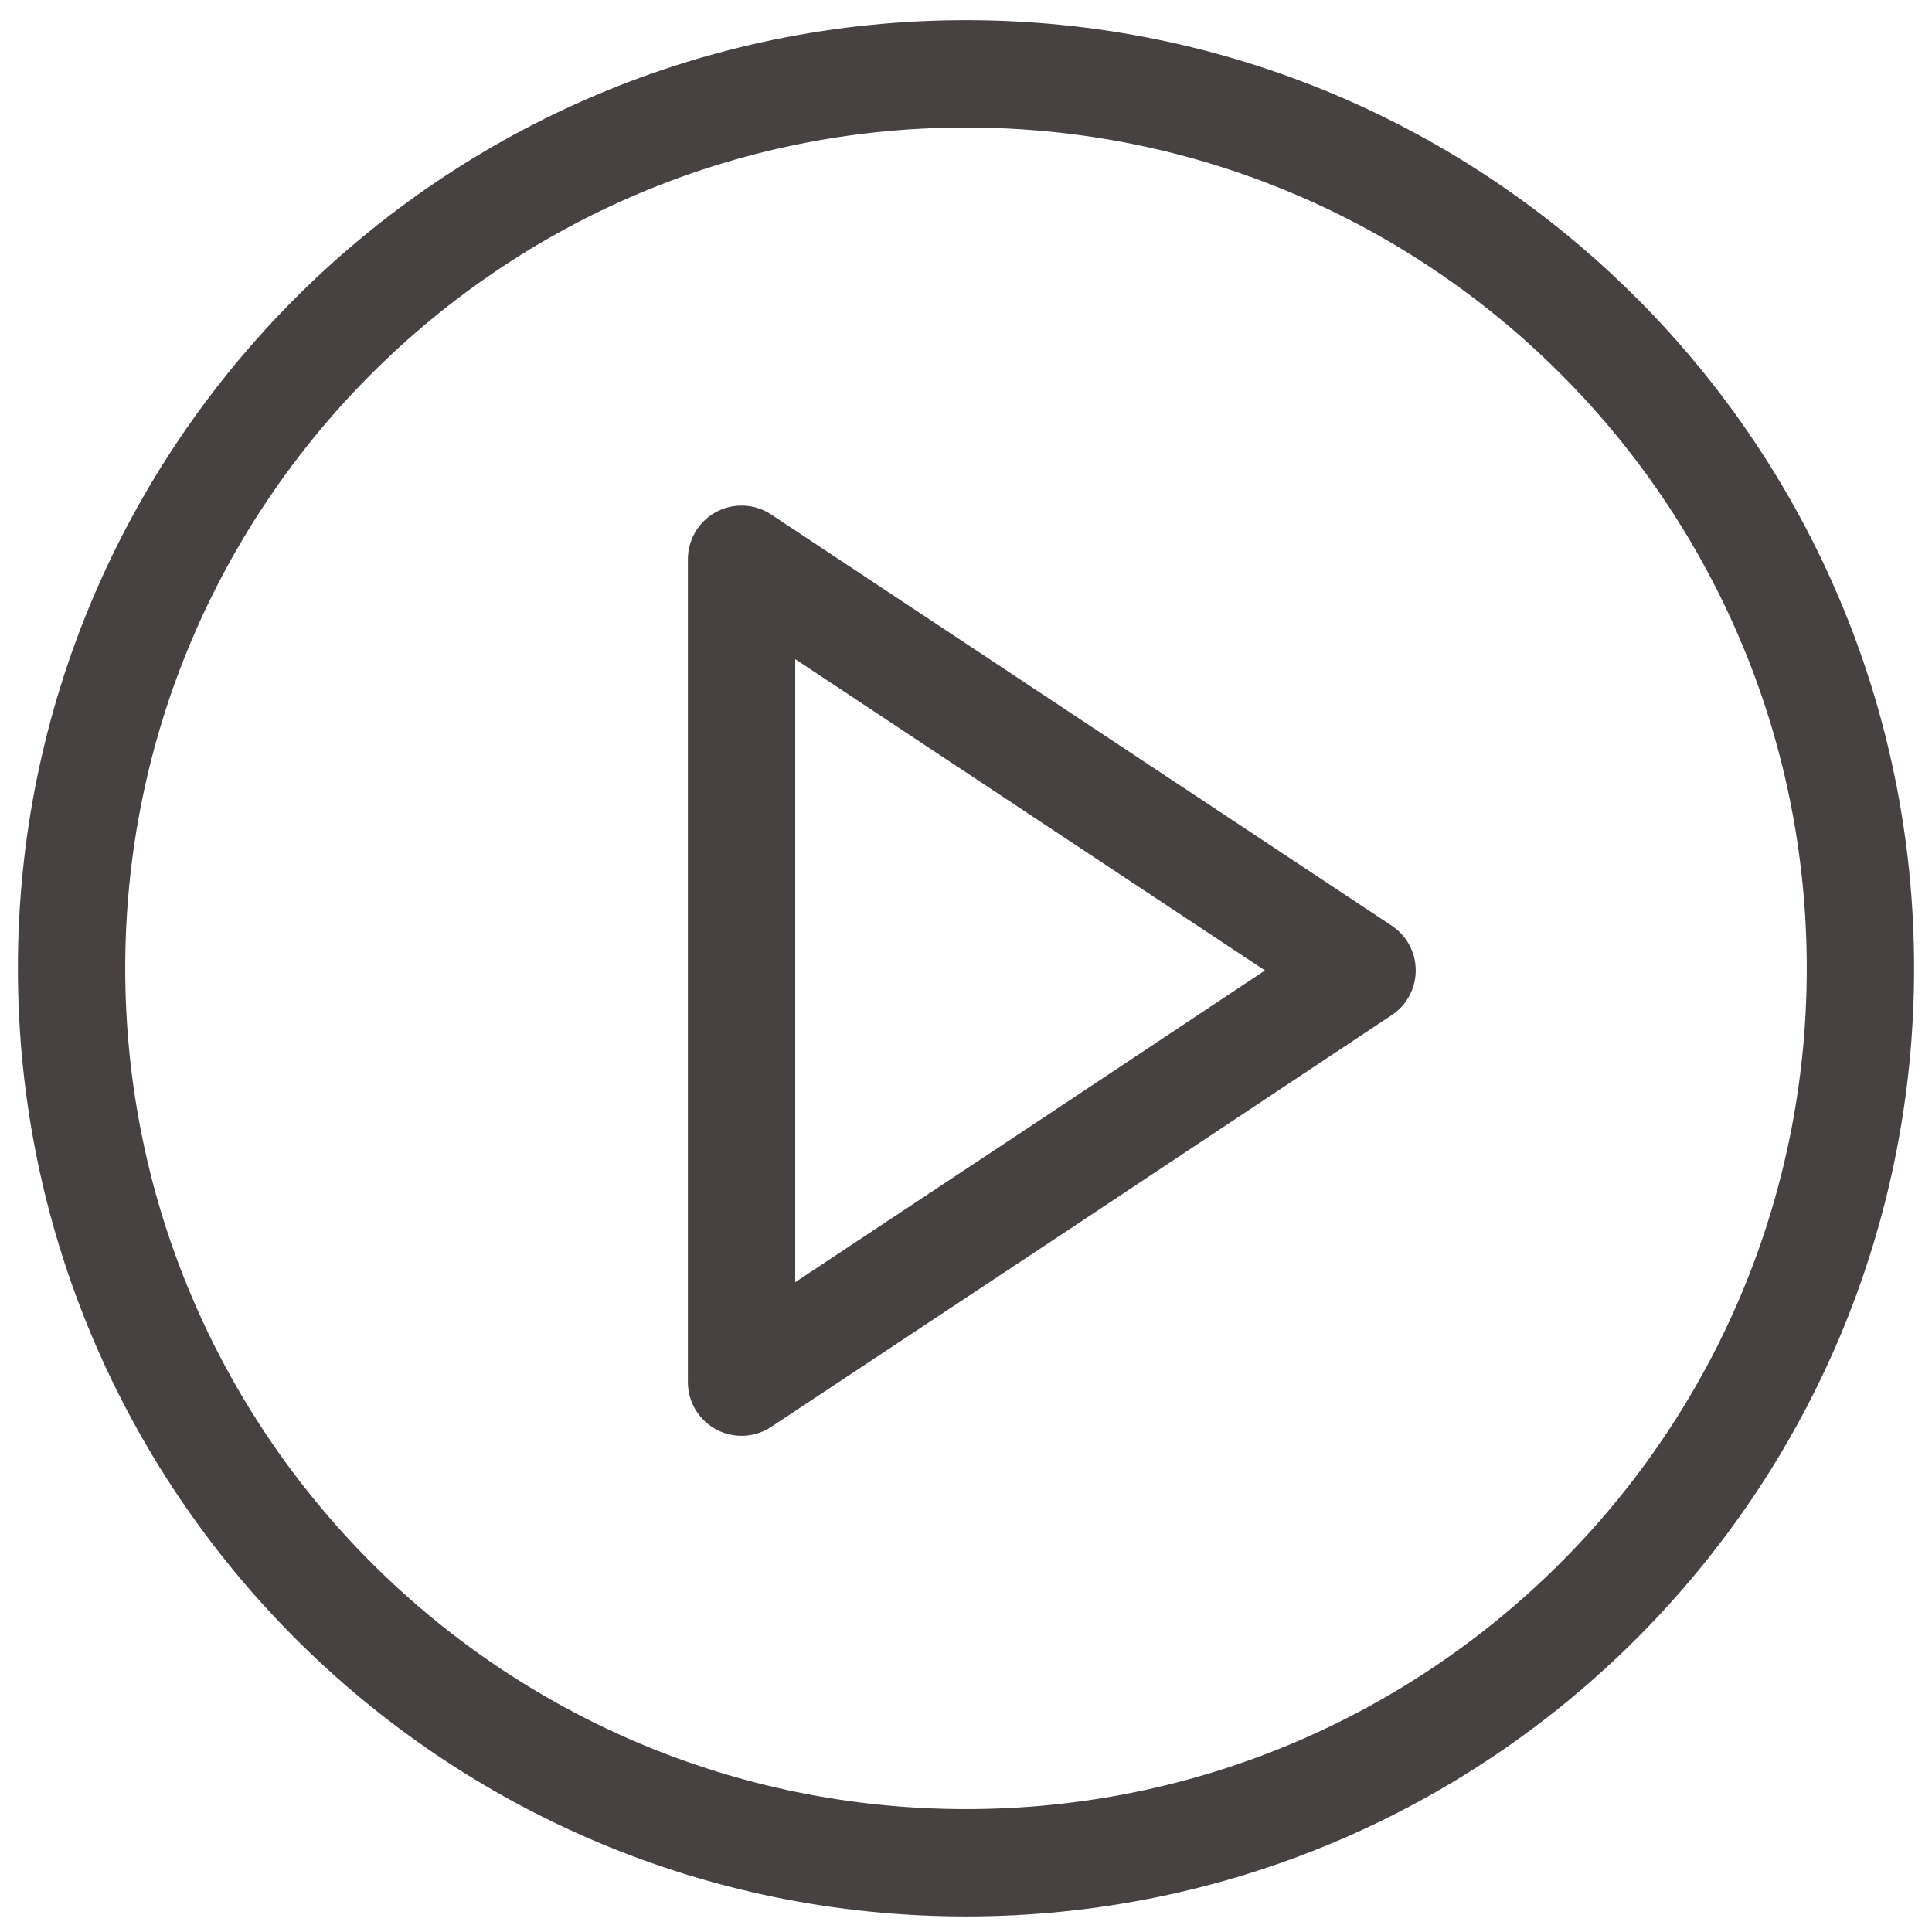
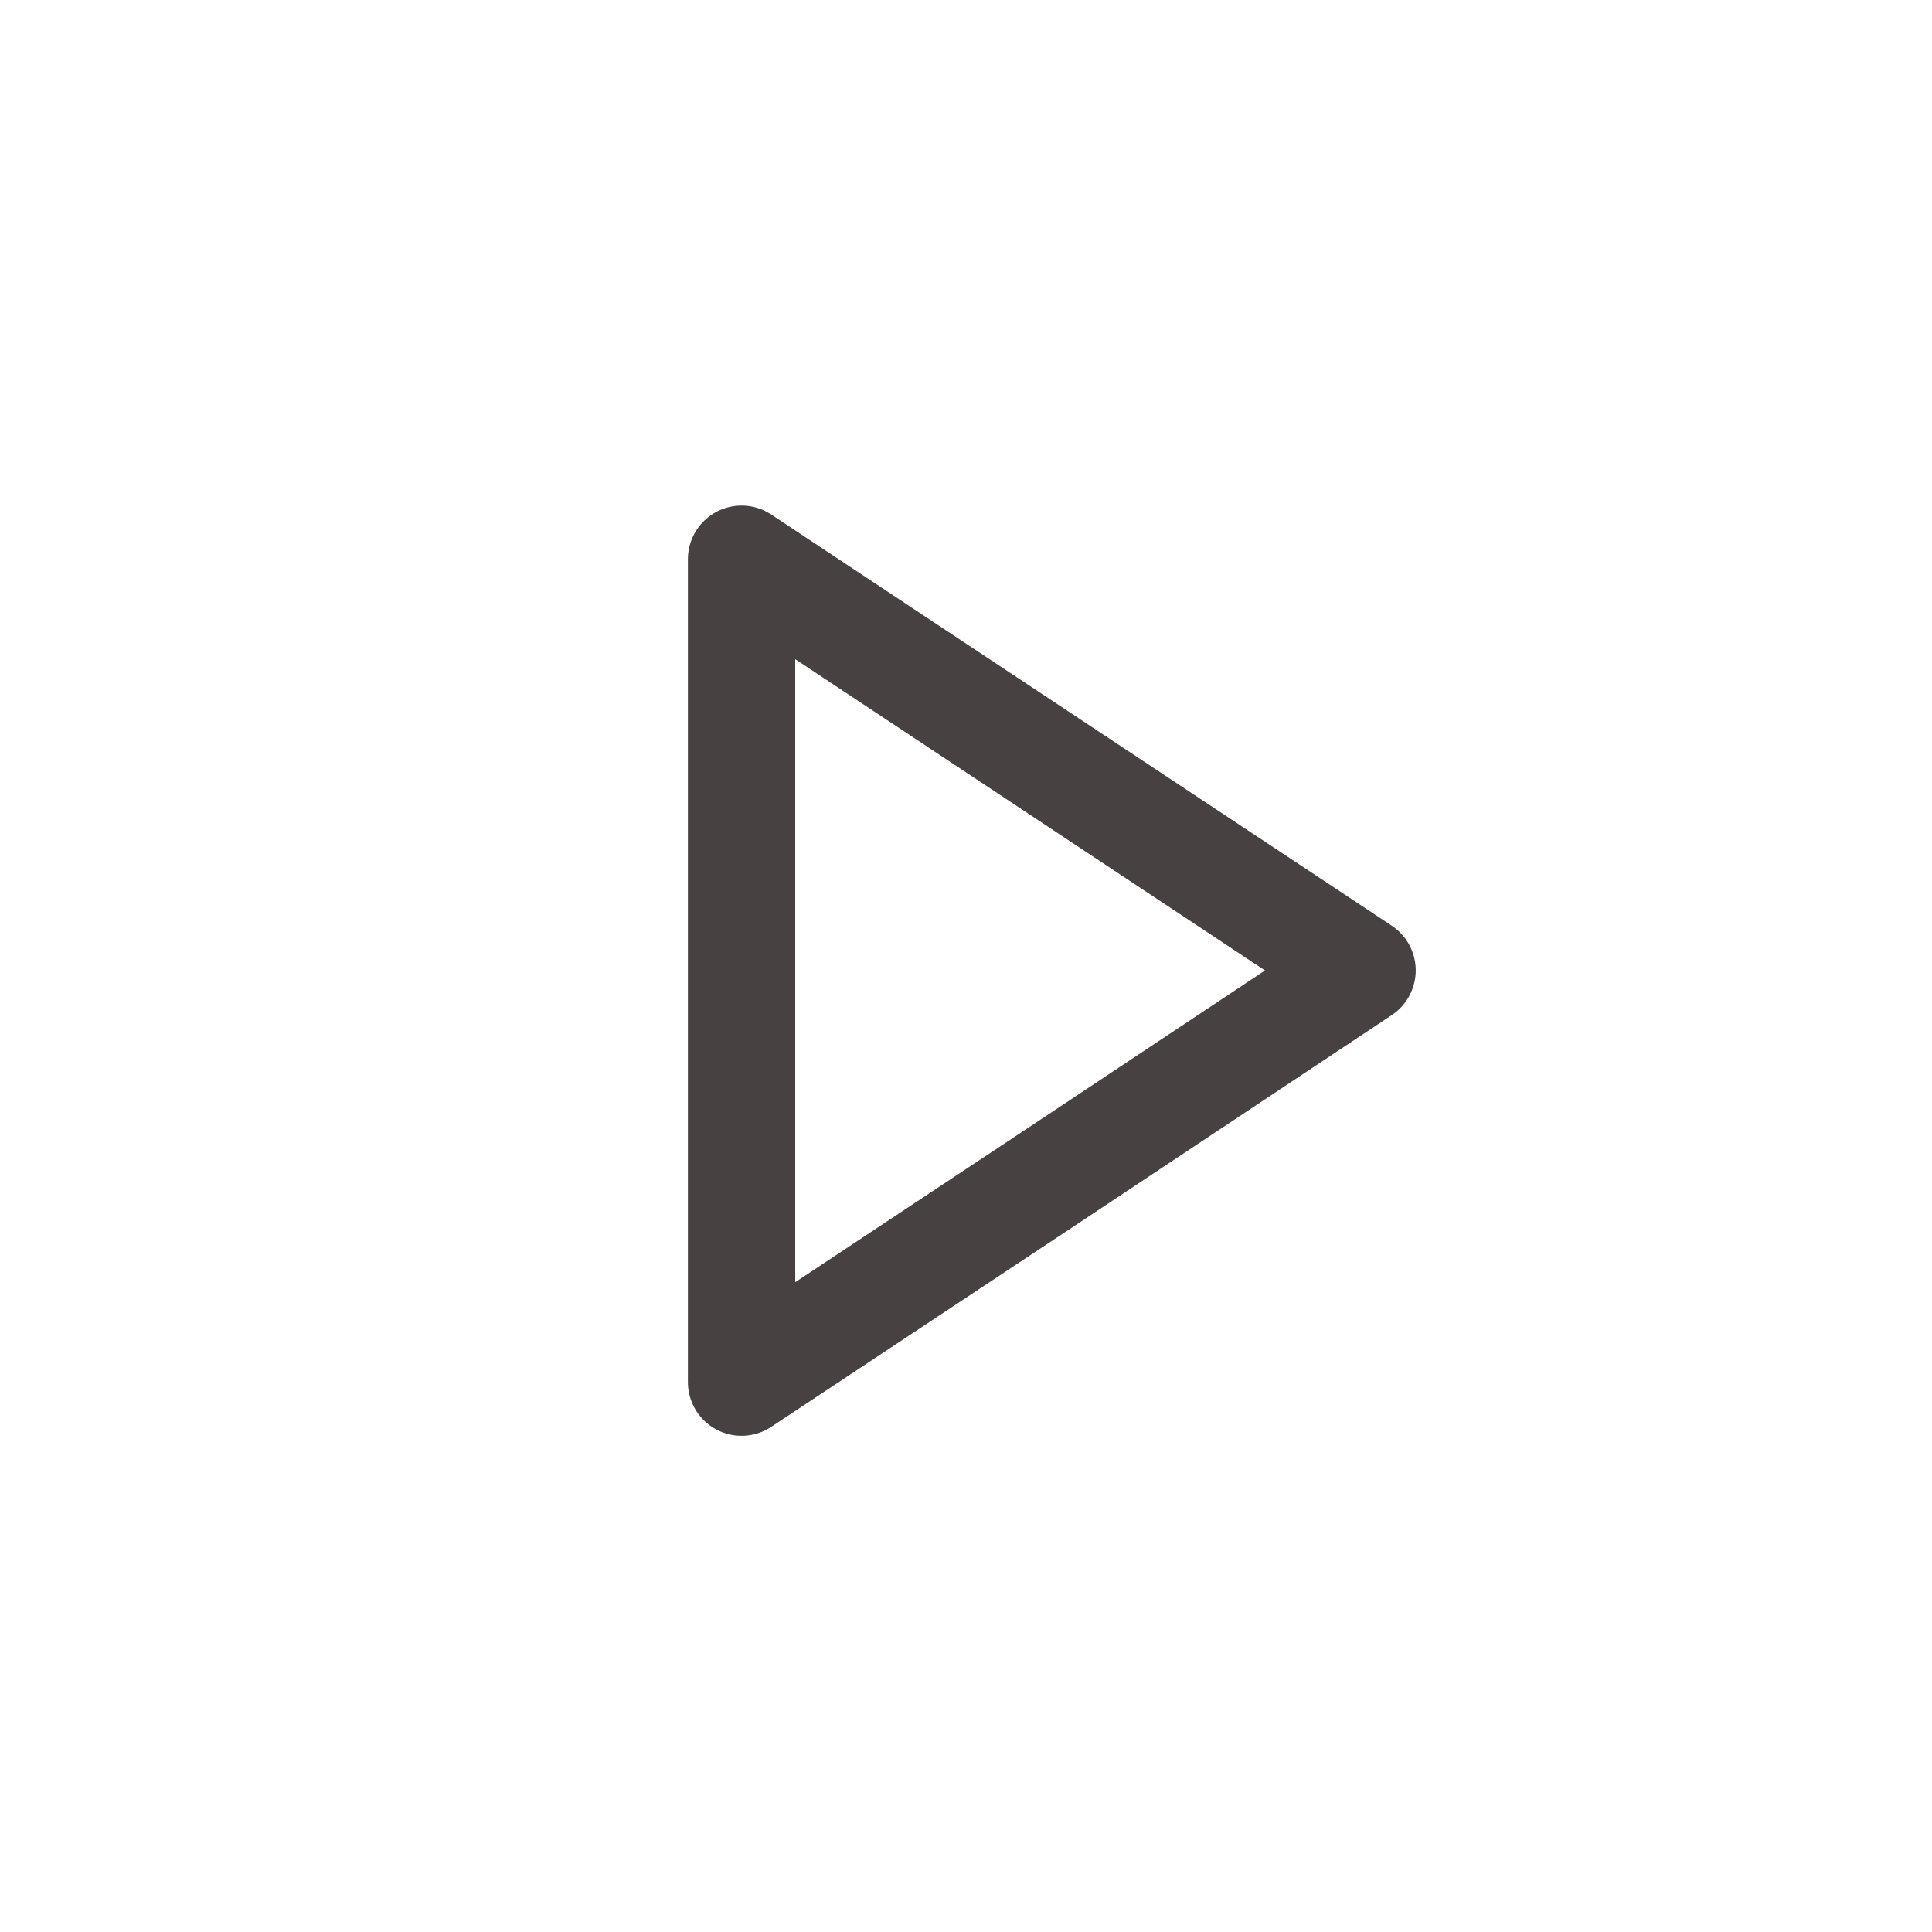
<svg xmlns="http://www.w3.org/2000/svg" width="54" height="54" viewBox="0 0 54 54" fill="none">
  <path d="M20.727 27.123V15.631L29.398 21.377L38.07 27.123L29.398 32.885L20.727 38.631V27.123Z" stroke="#474142" stroke-width="3" stroke-miterlimit="10" stroke-linecap="round" stroke-linejoin="round" />
-   <path d="M27 52.065C40.807 52.065 52 40.872 52 27.064C52 13.257 40.807 2.064 27 2.064C13.193 2.064 2 13.257 2 27.064C2 40.872 13.193 52.065 27 52.065Z" stroke="#474142" stroke-width="3" stroke-miterlimit="10" stroke-linecap="round" stroke-linejoin="round" />
</svg>